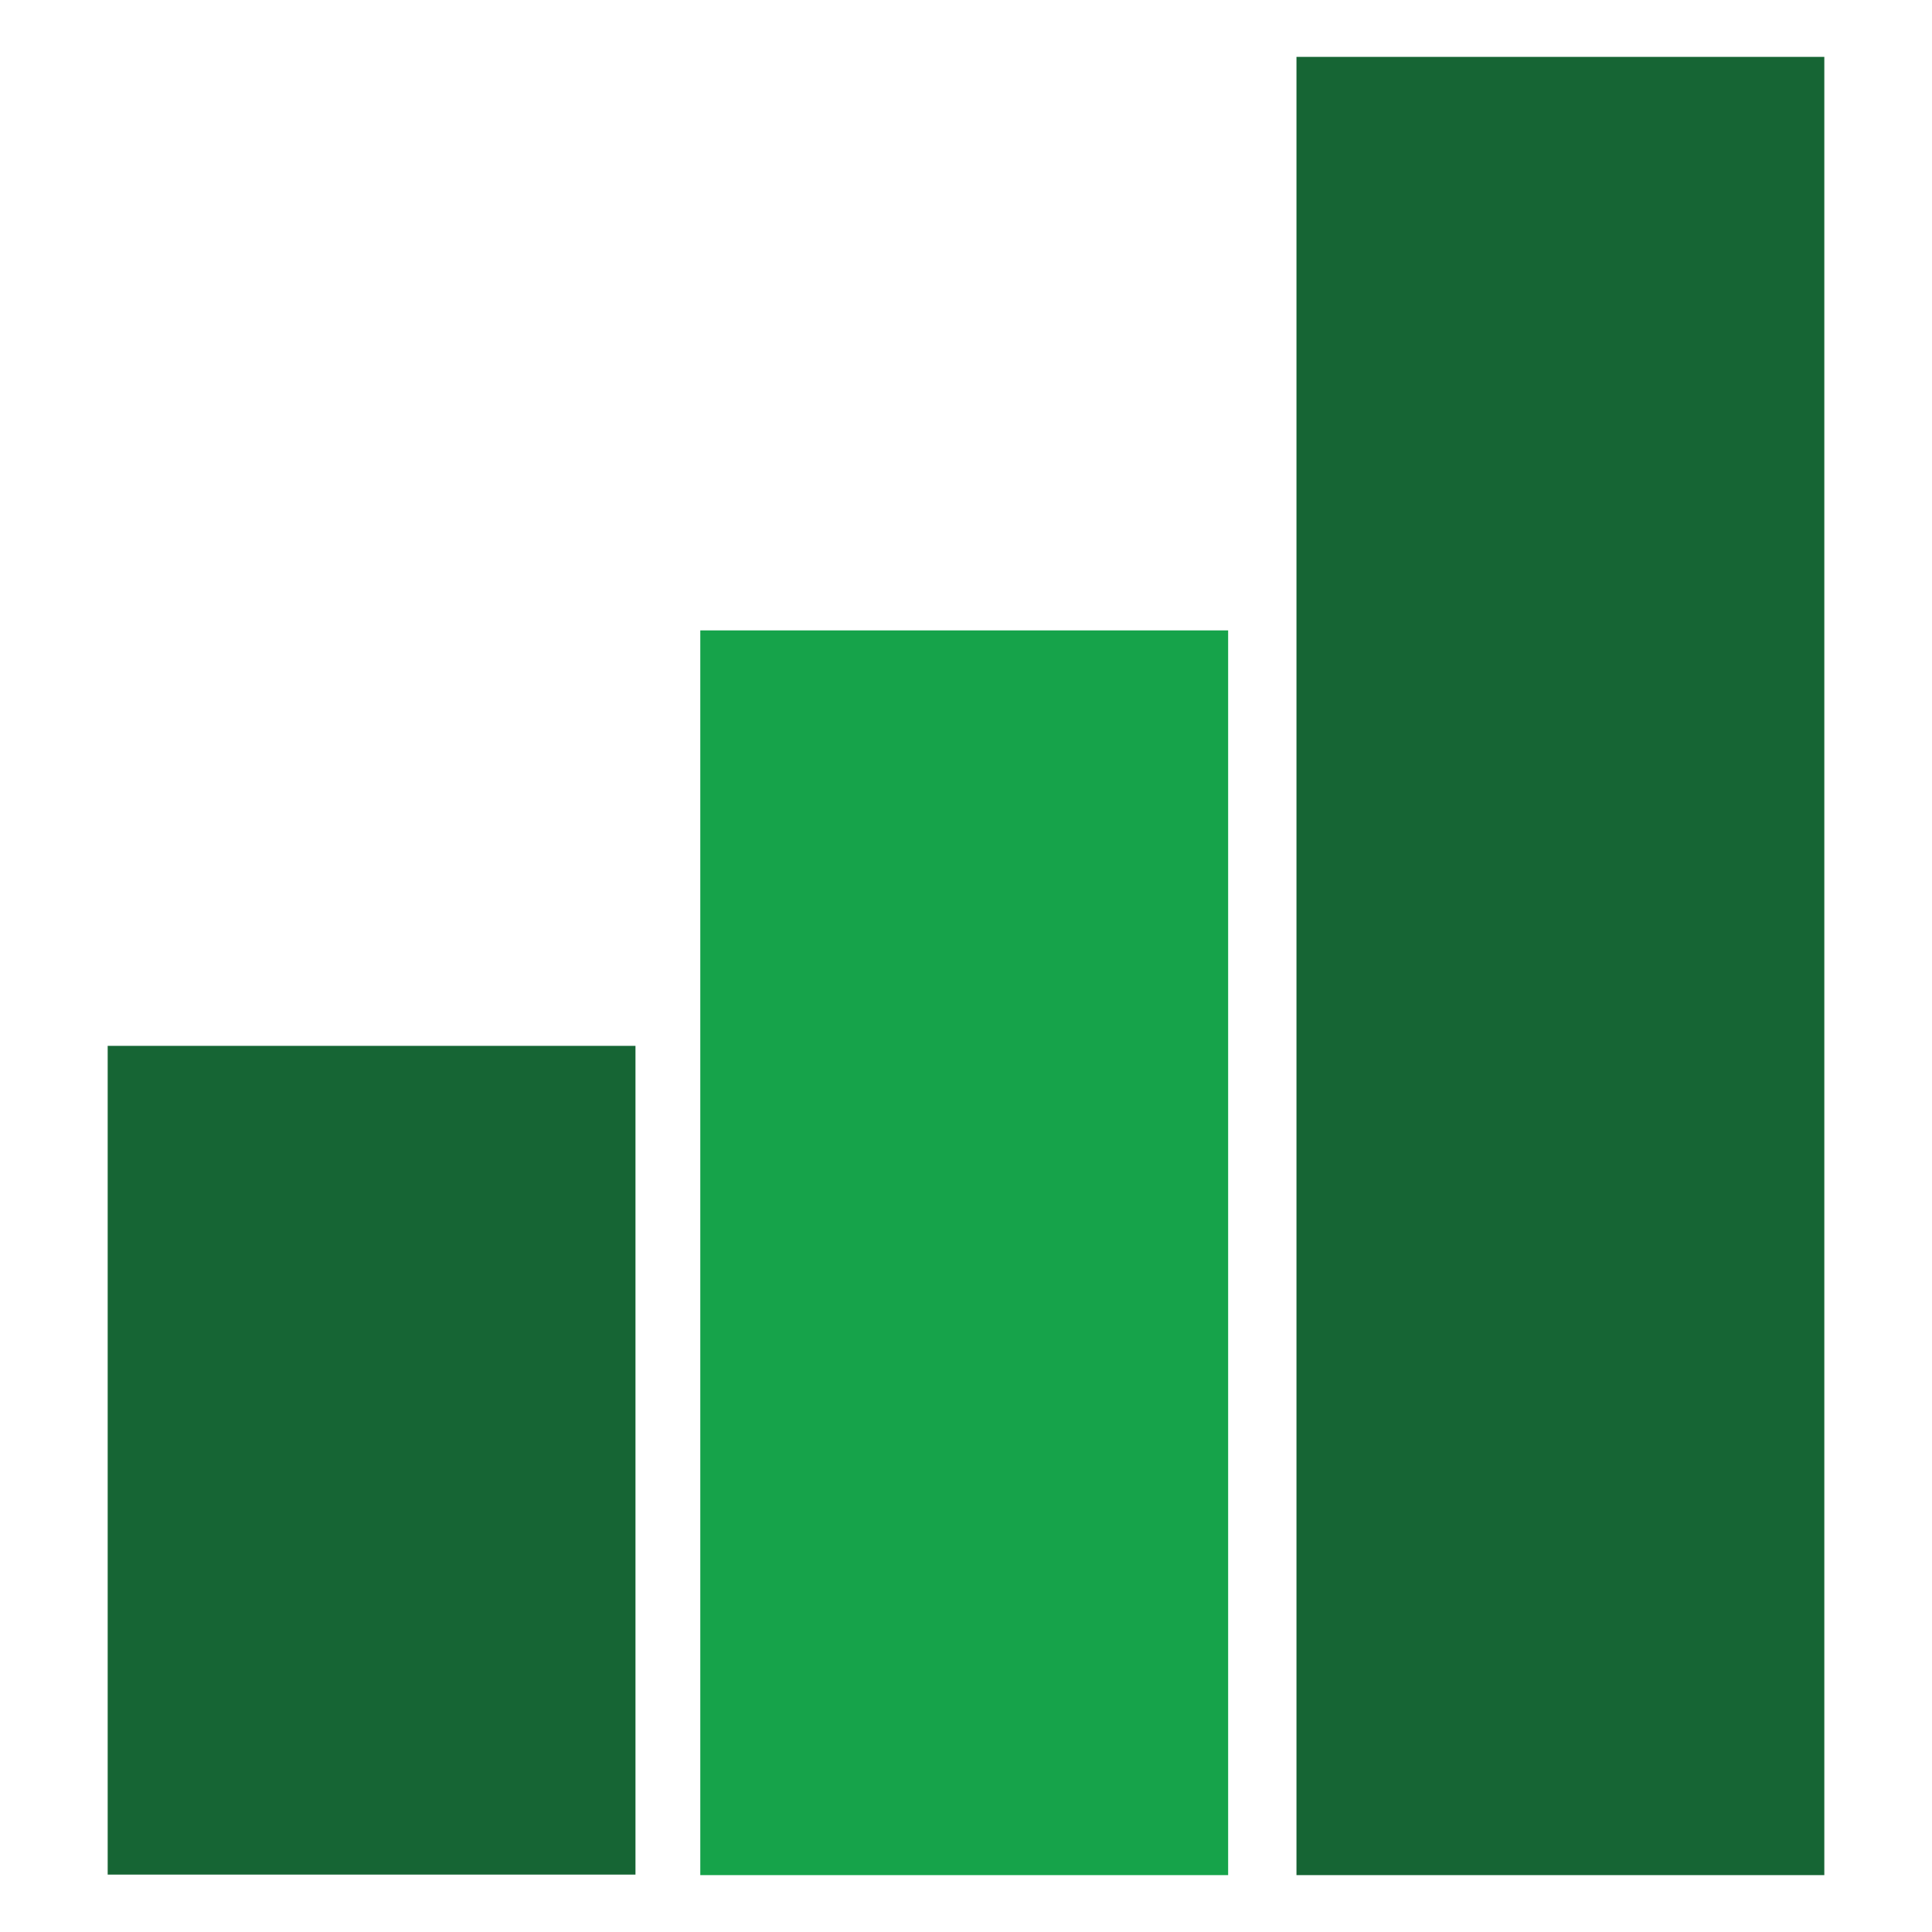
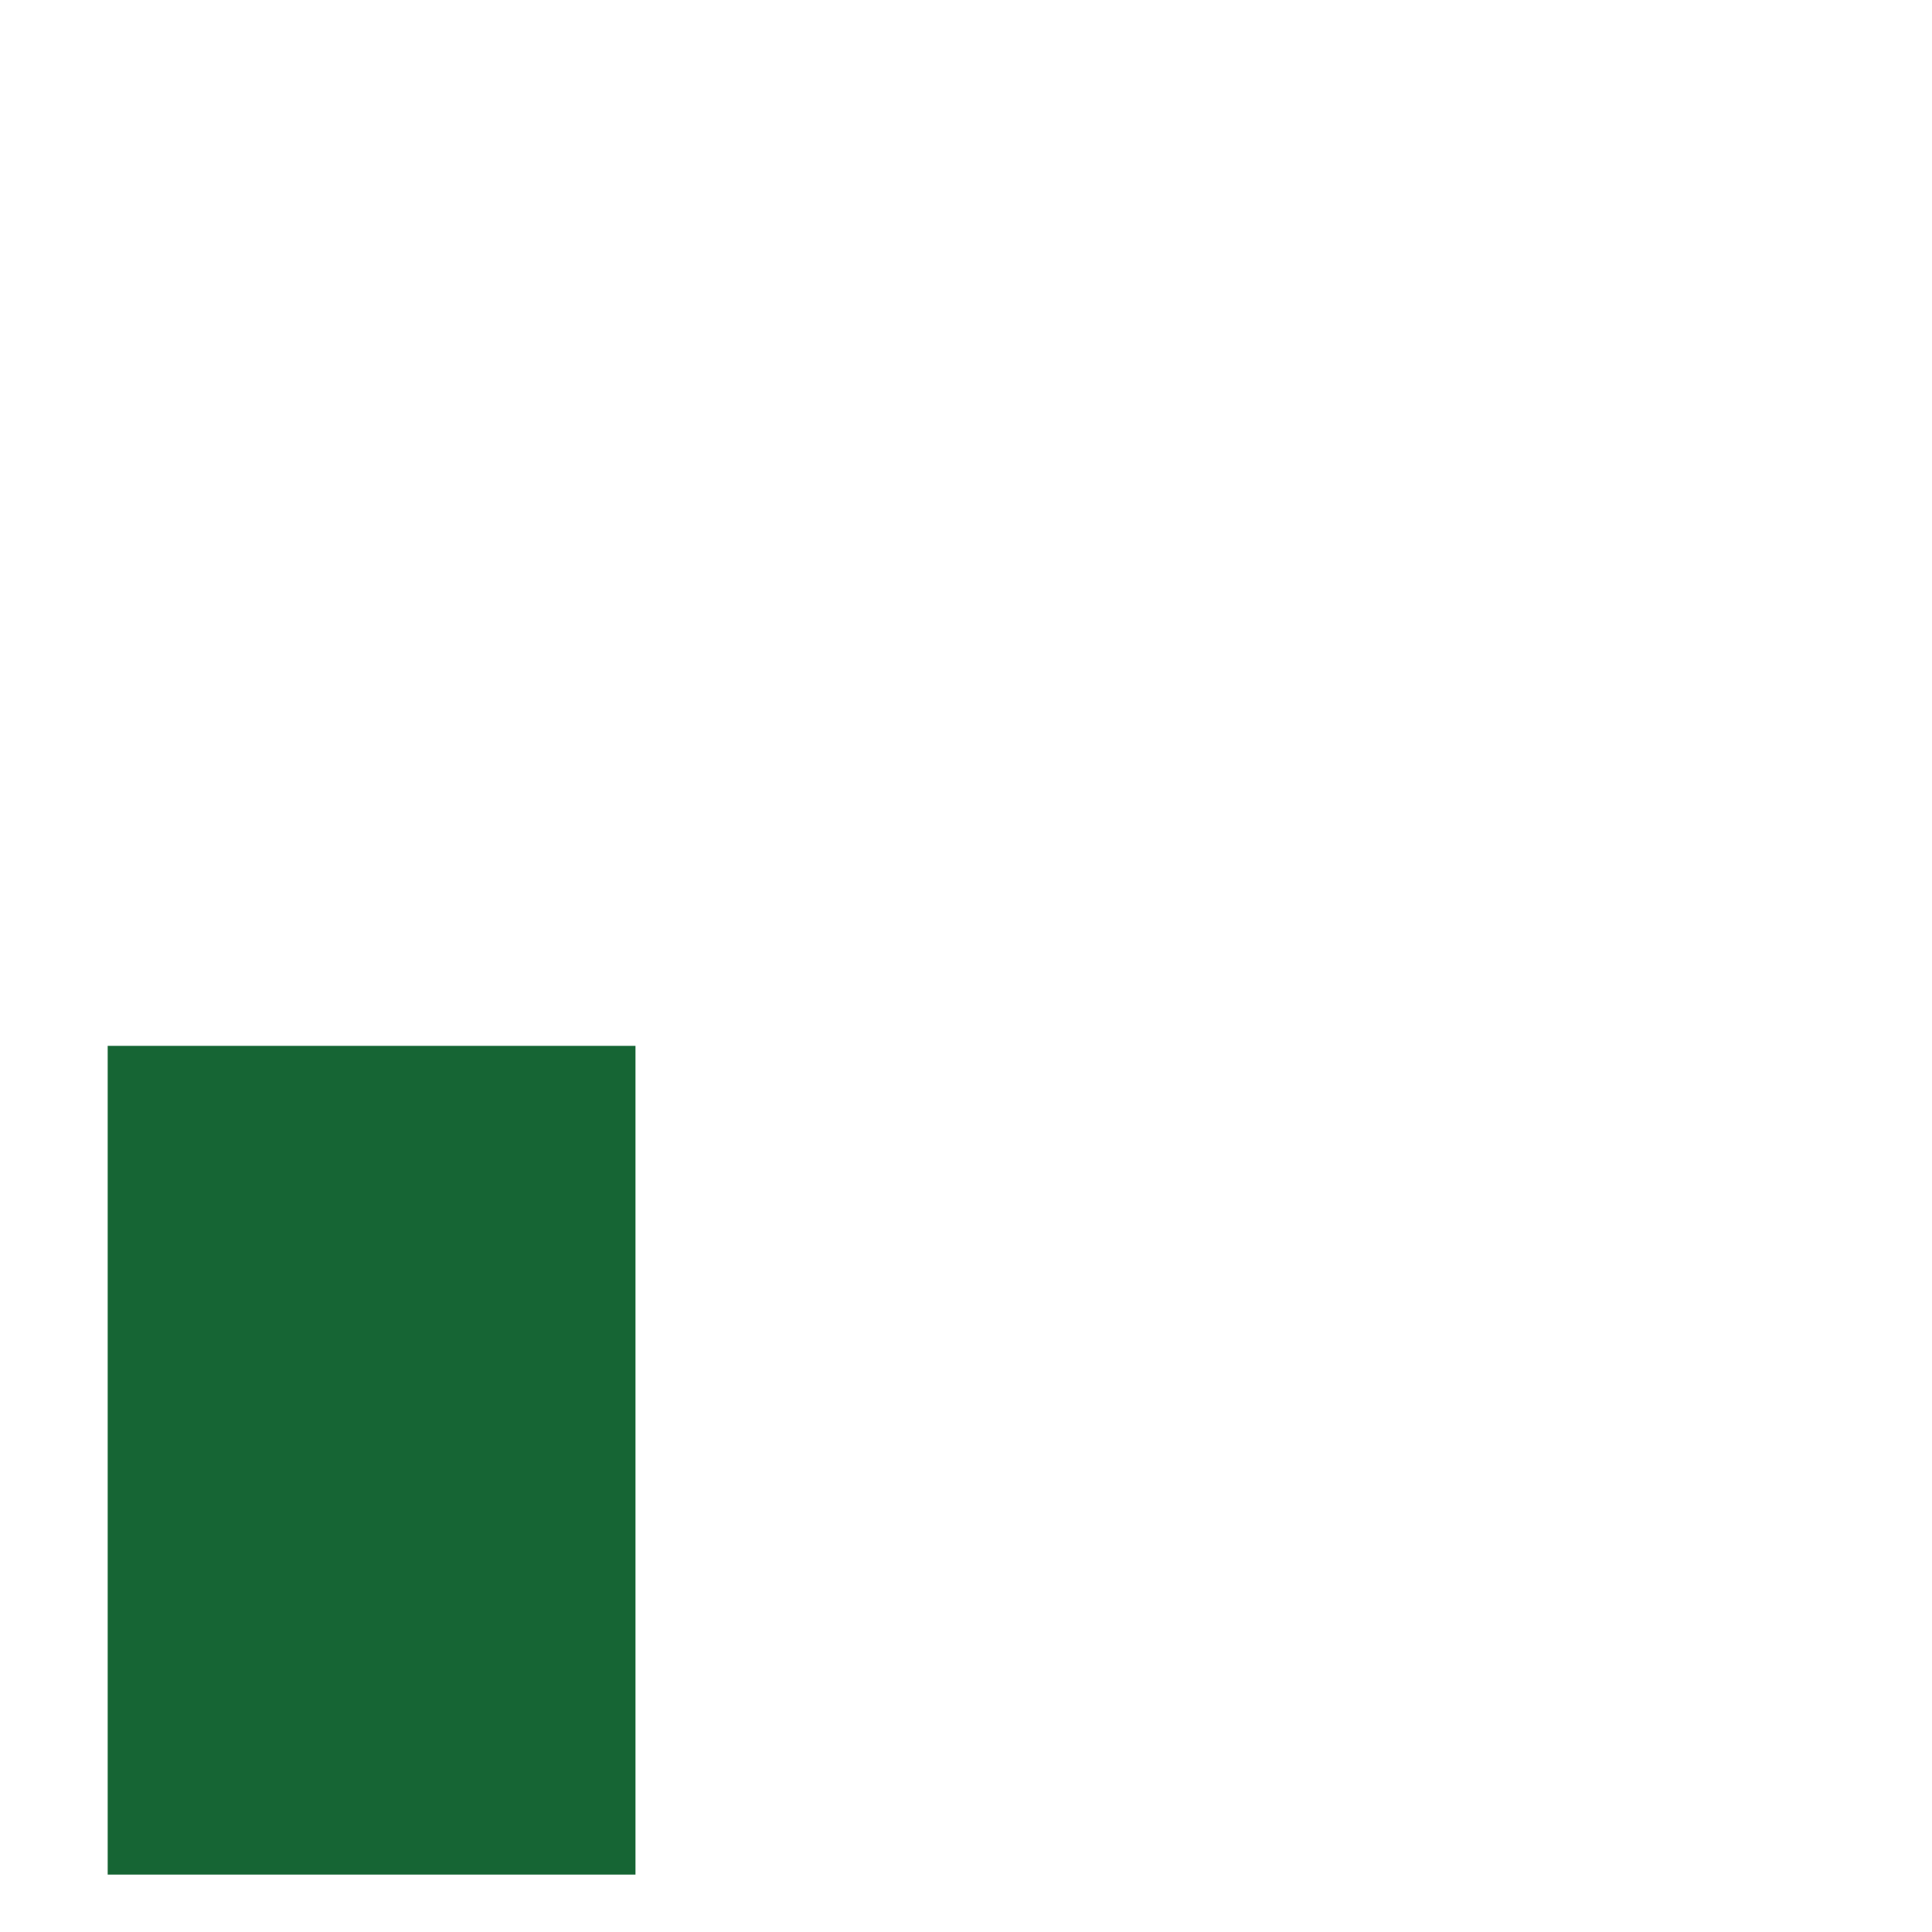
<svg xmlns="http://www.w3.org/2000/svg" width="512" zoomAndPan="magnify" viewBox="0 0 384 384" height="512" preserveAspectRatio="xMidYMid meet" version="1.0">
  <defs>
    <clipPath id="21294aa048">
      <path d="M 21.402 207.867 L 126.305 207.867 L 126.305 372.695 L 21.402 372.695 Z M 21.402 207.867 " clip-rule="nonzero" />
    </clipPath>
    <clipPath id="112c822480">
-       <path d="M 139.188 125.297 L 244.102 125.297 L 244.102 372.695 L 139.188 372.695 Z M 139.188 125.297 " clip-rule="nonzero" />
-     </clipPath>
+       </clipPath>
    <clipPath id="01499166ee">
-       <path d="M 257.684 11.305 L 362.598 11.305 L 362.598 372.695 L 257.684 372.695 Z M 257.684 11.305 " clip-rule="nonzero" />
-     </clipPath>
+       </clipPath>
  </defs>
  <g clip-path="url(#21294aa048)">
    <path fill="#166534" d="M 21.402 207.867 L 126.305 207.867 L 126.305 372.594 L 21.402 372.594 Z M 21.402 207.867 " fill-opacity="1" fill-rule="nonzero" />
  </g>
  <g clip-path="url(#112c822480)">
-     <path fill="#16a34a" d="M 139.188 125.297 L 244.102 125.297 L 244.102 372.824 L 139.188 372.824 Z M 139.188 125.297 " fill-opacity="1" fill-rule="nonzero" />
-   </g>
+     </g>
  <g clip-path="url(#01499166ee)">
-     <path fill="#166534" d="M 257.684 11.305 L 362.598 11.305 L 362.598 372.758 L 257.684 372.758 Z M 257.684 11.305 " fill-opacity="1" fill-rule="nonzero" />
-   </g>
+     </g>
</svg>